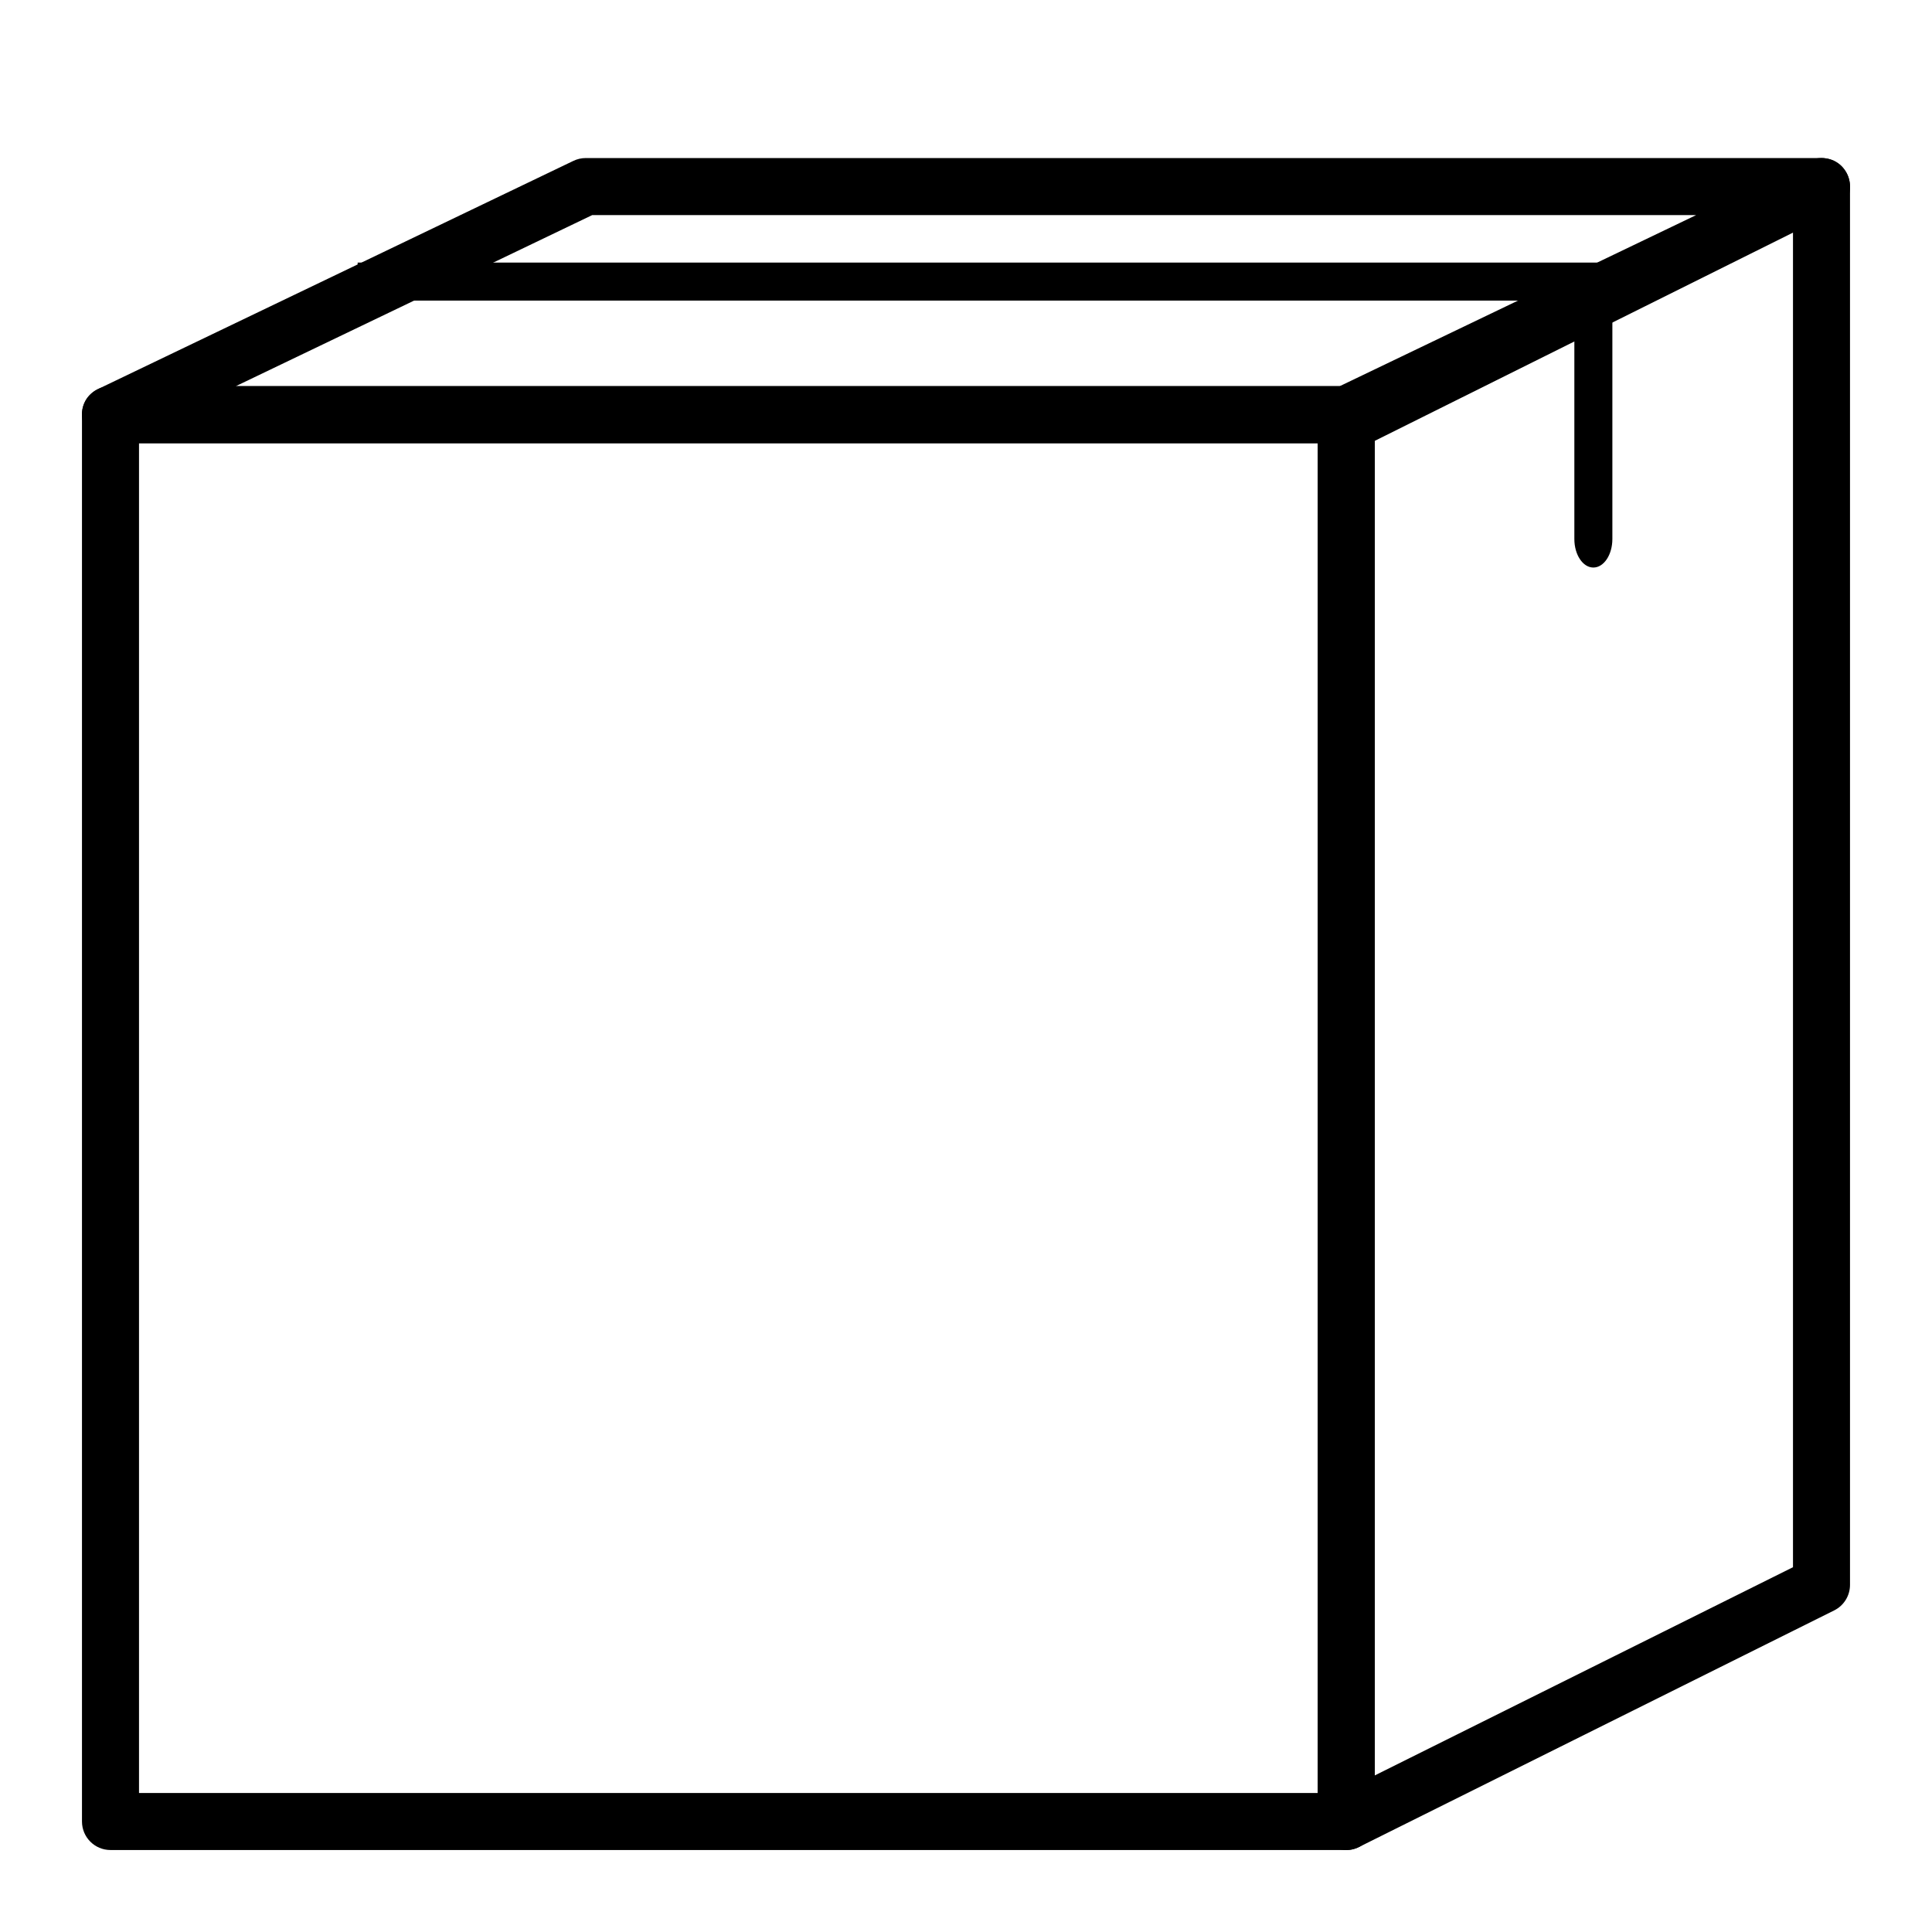
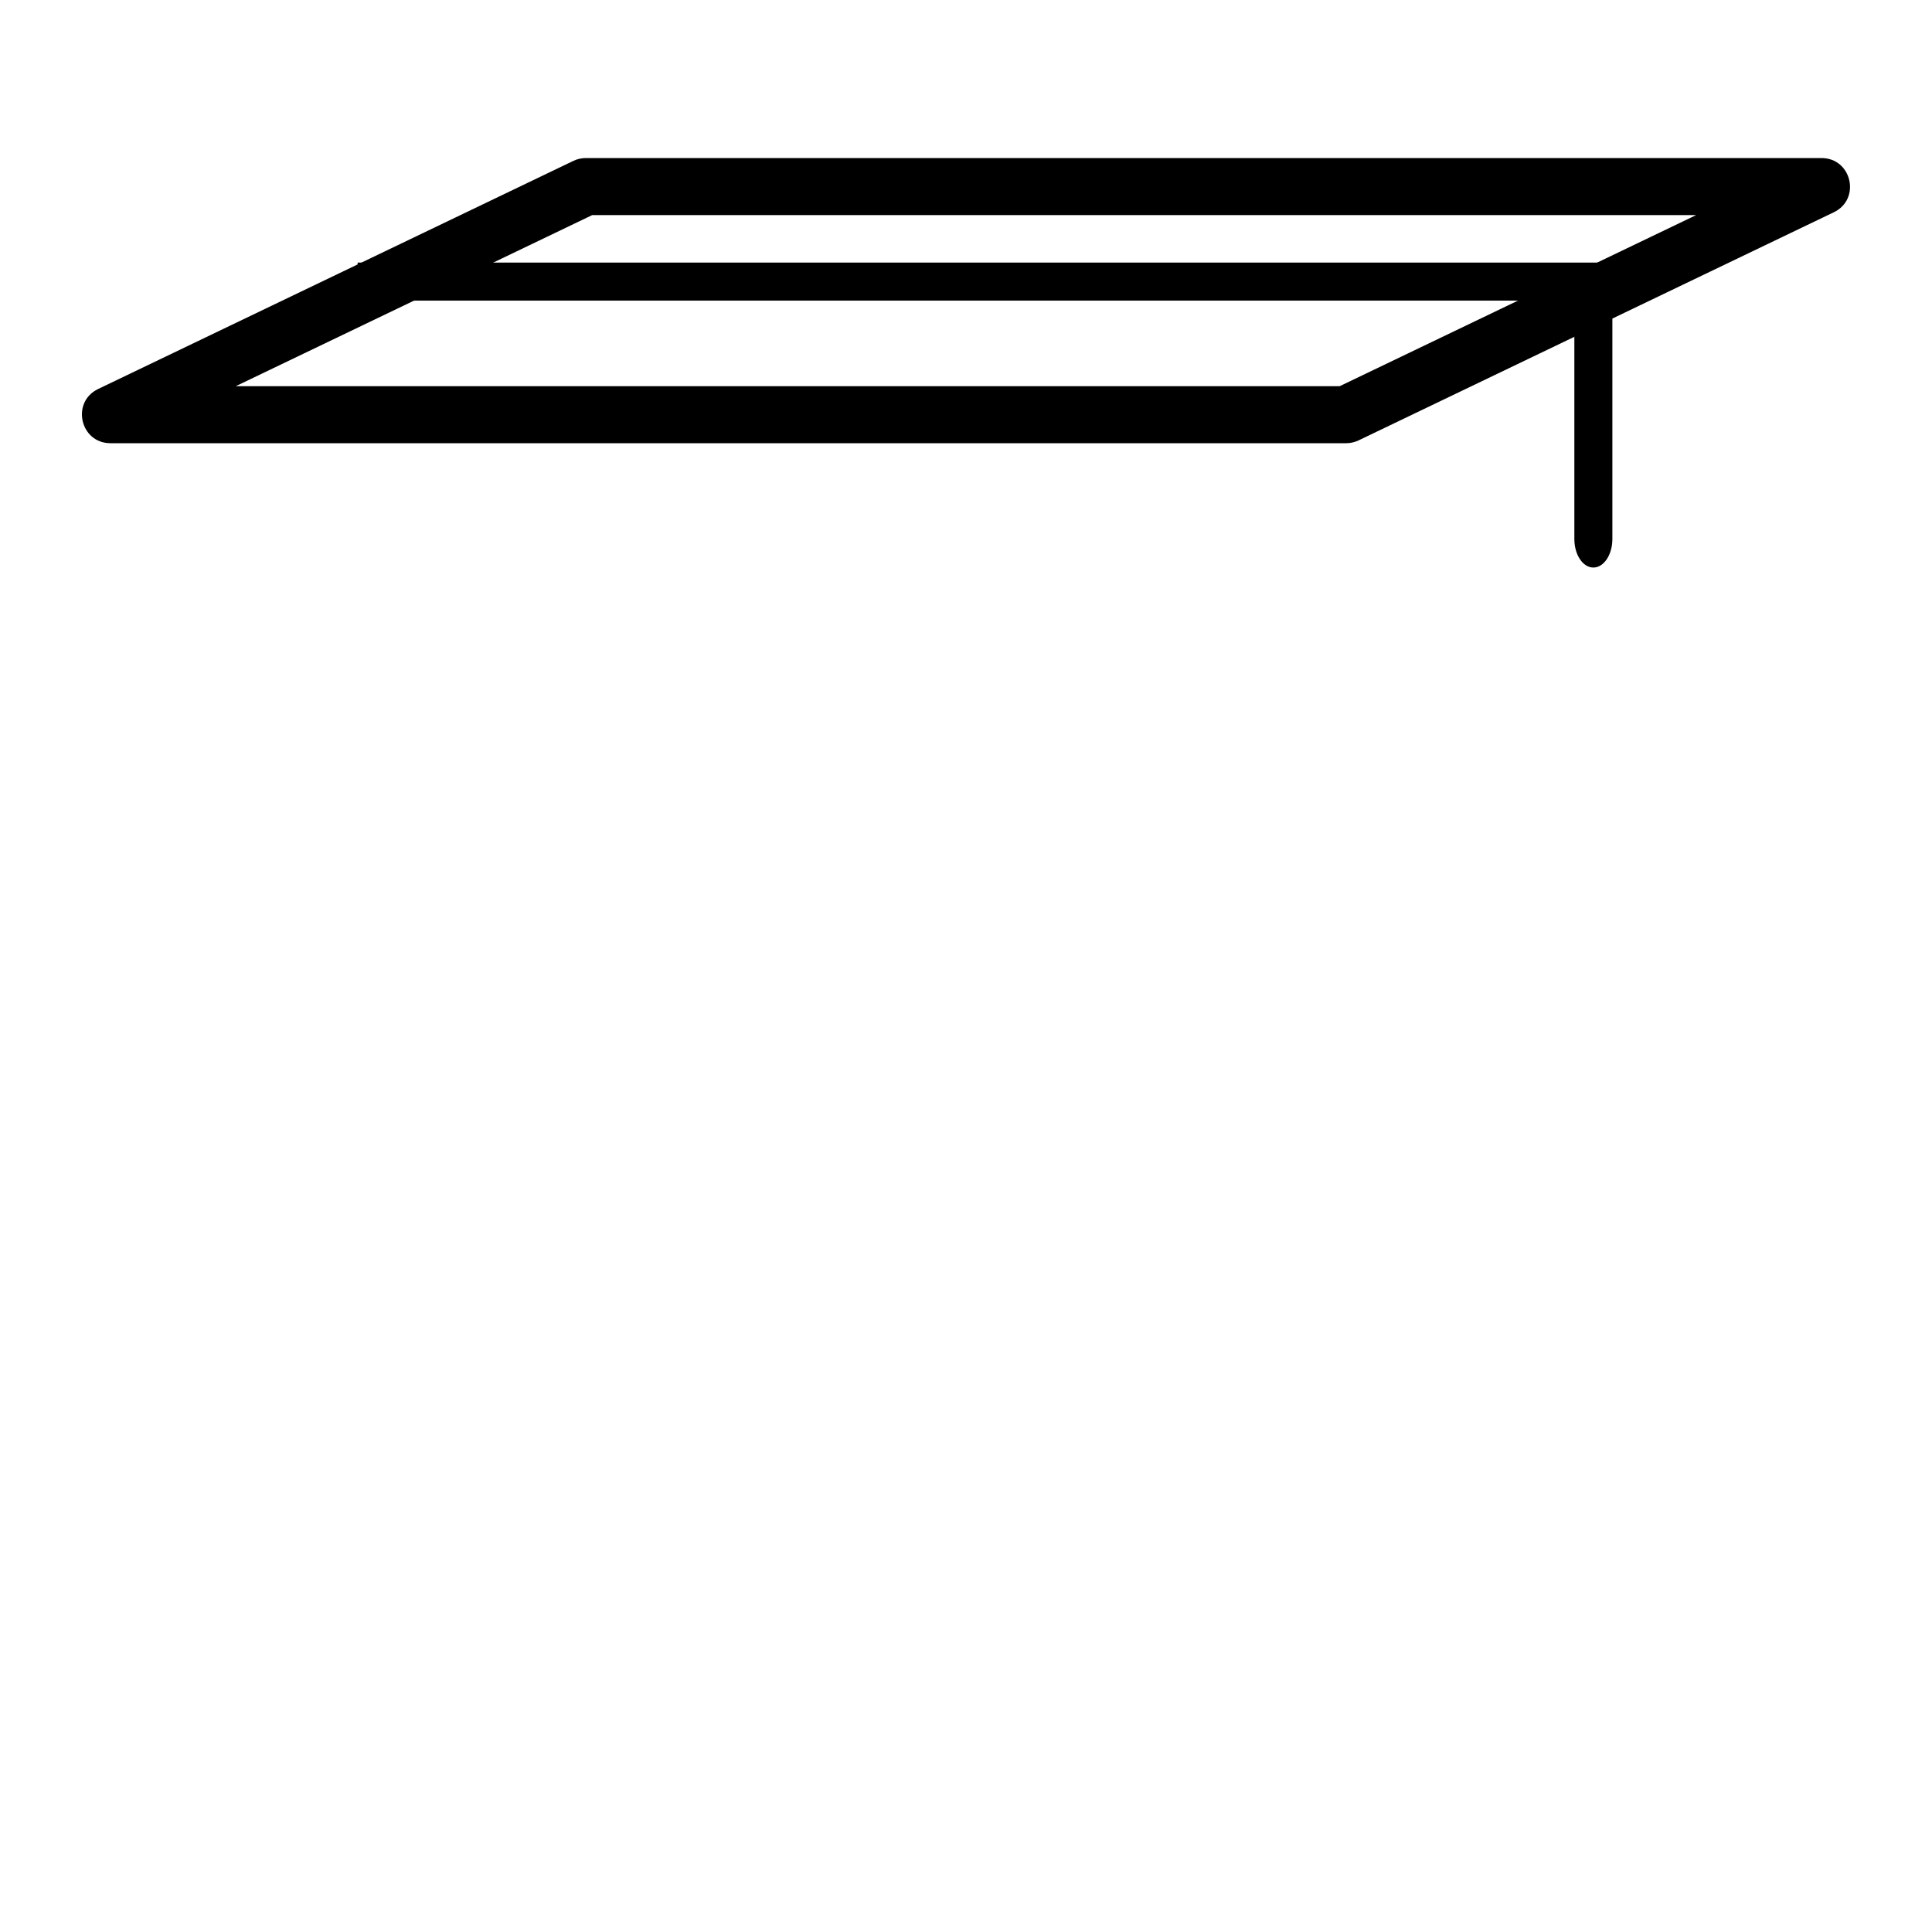
<svg xmlns="http://www.w3.org/2000/svg" fill="#000000" width="800px" height="800px" version="1.1" viewBox="144 144 512 512">
  <g>
-     <path d="m180.84 261.45v357.71h312.36v-357.71zm-7.555-15.113h327.48c4.172 0 7.555 3.383 7.555 7.559v372.82c0 4.176-3.383 7.559-7.555 7.559h-327.48c-4.176 0-7.559-3.383-7.559-7.559v-372.82c0-4.176 3.383-7.559 7.559-7.559z" />
    <path d="m206.49 246.34h292.55l94.465-45.344h-292.55zm92.746-60.457h327.47c8.043 0 10.52 10.891 3.273 14.371l-125.95 60.457c-1.02 0.488-2.141 0.742-3.269 0.742h-327.48c-8.043 0-10.52-10.891-3.269-14.367l125.95-60.457c1.023-0.492 2.141-0.746 3.273-0.746z" />
-     <path d="m508.32 614.51 110.84-55.184v-353.68l-110.84 55.188zm-10.926-365.12 125.95-62.711c5.023-2.5 10.926 1.152 10.926 6.766v370.56c0 2.867-1.621 5.488-4.188 6.766l-125.95 62.711c-5.023 2.504-10.926-1.152-10.926-6.766v-370.56c0-2.867 1.621-5.488 4.188-6.766z" />
    <path d="m238.78 223.66v-10.074h332.51v10.074z" />
    <path d="m561.22 226.18c0-4.172 2.254-7.555 5.035-7.555 2.785 0 5.039 3.383 5.039 7.555v60.668c0 4.172-2.254 7.555-5.039 7.555-2.781 0-5.035-3.383-5.035-7.555z" />
  </g>
</svg>